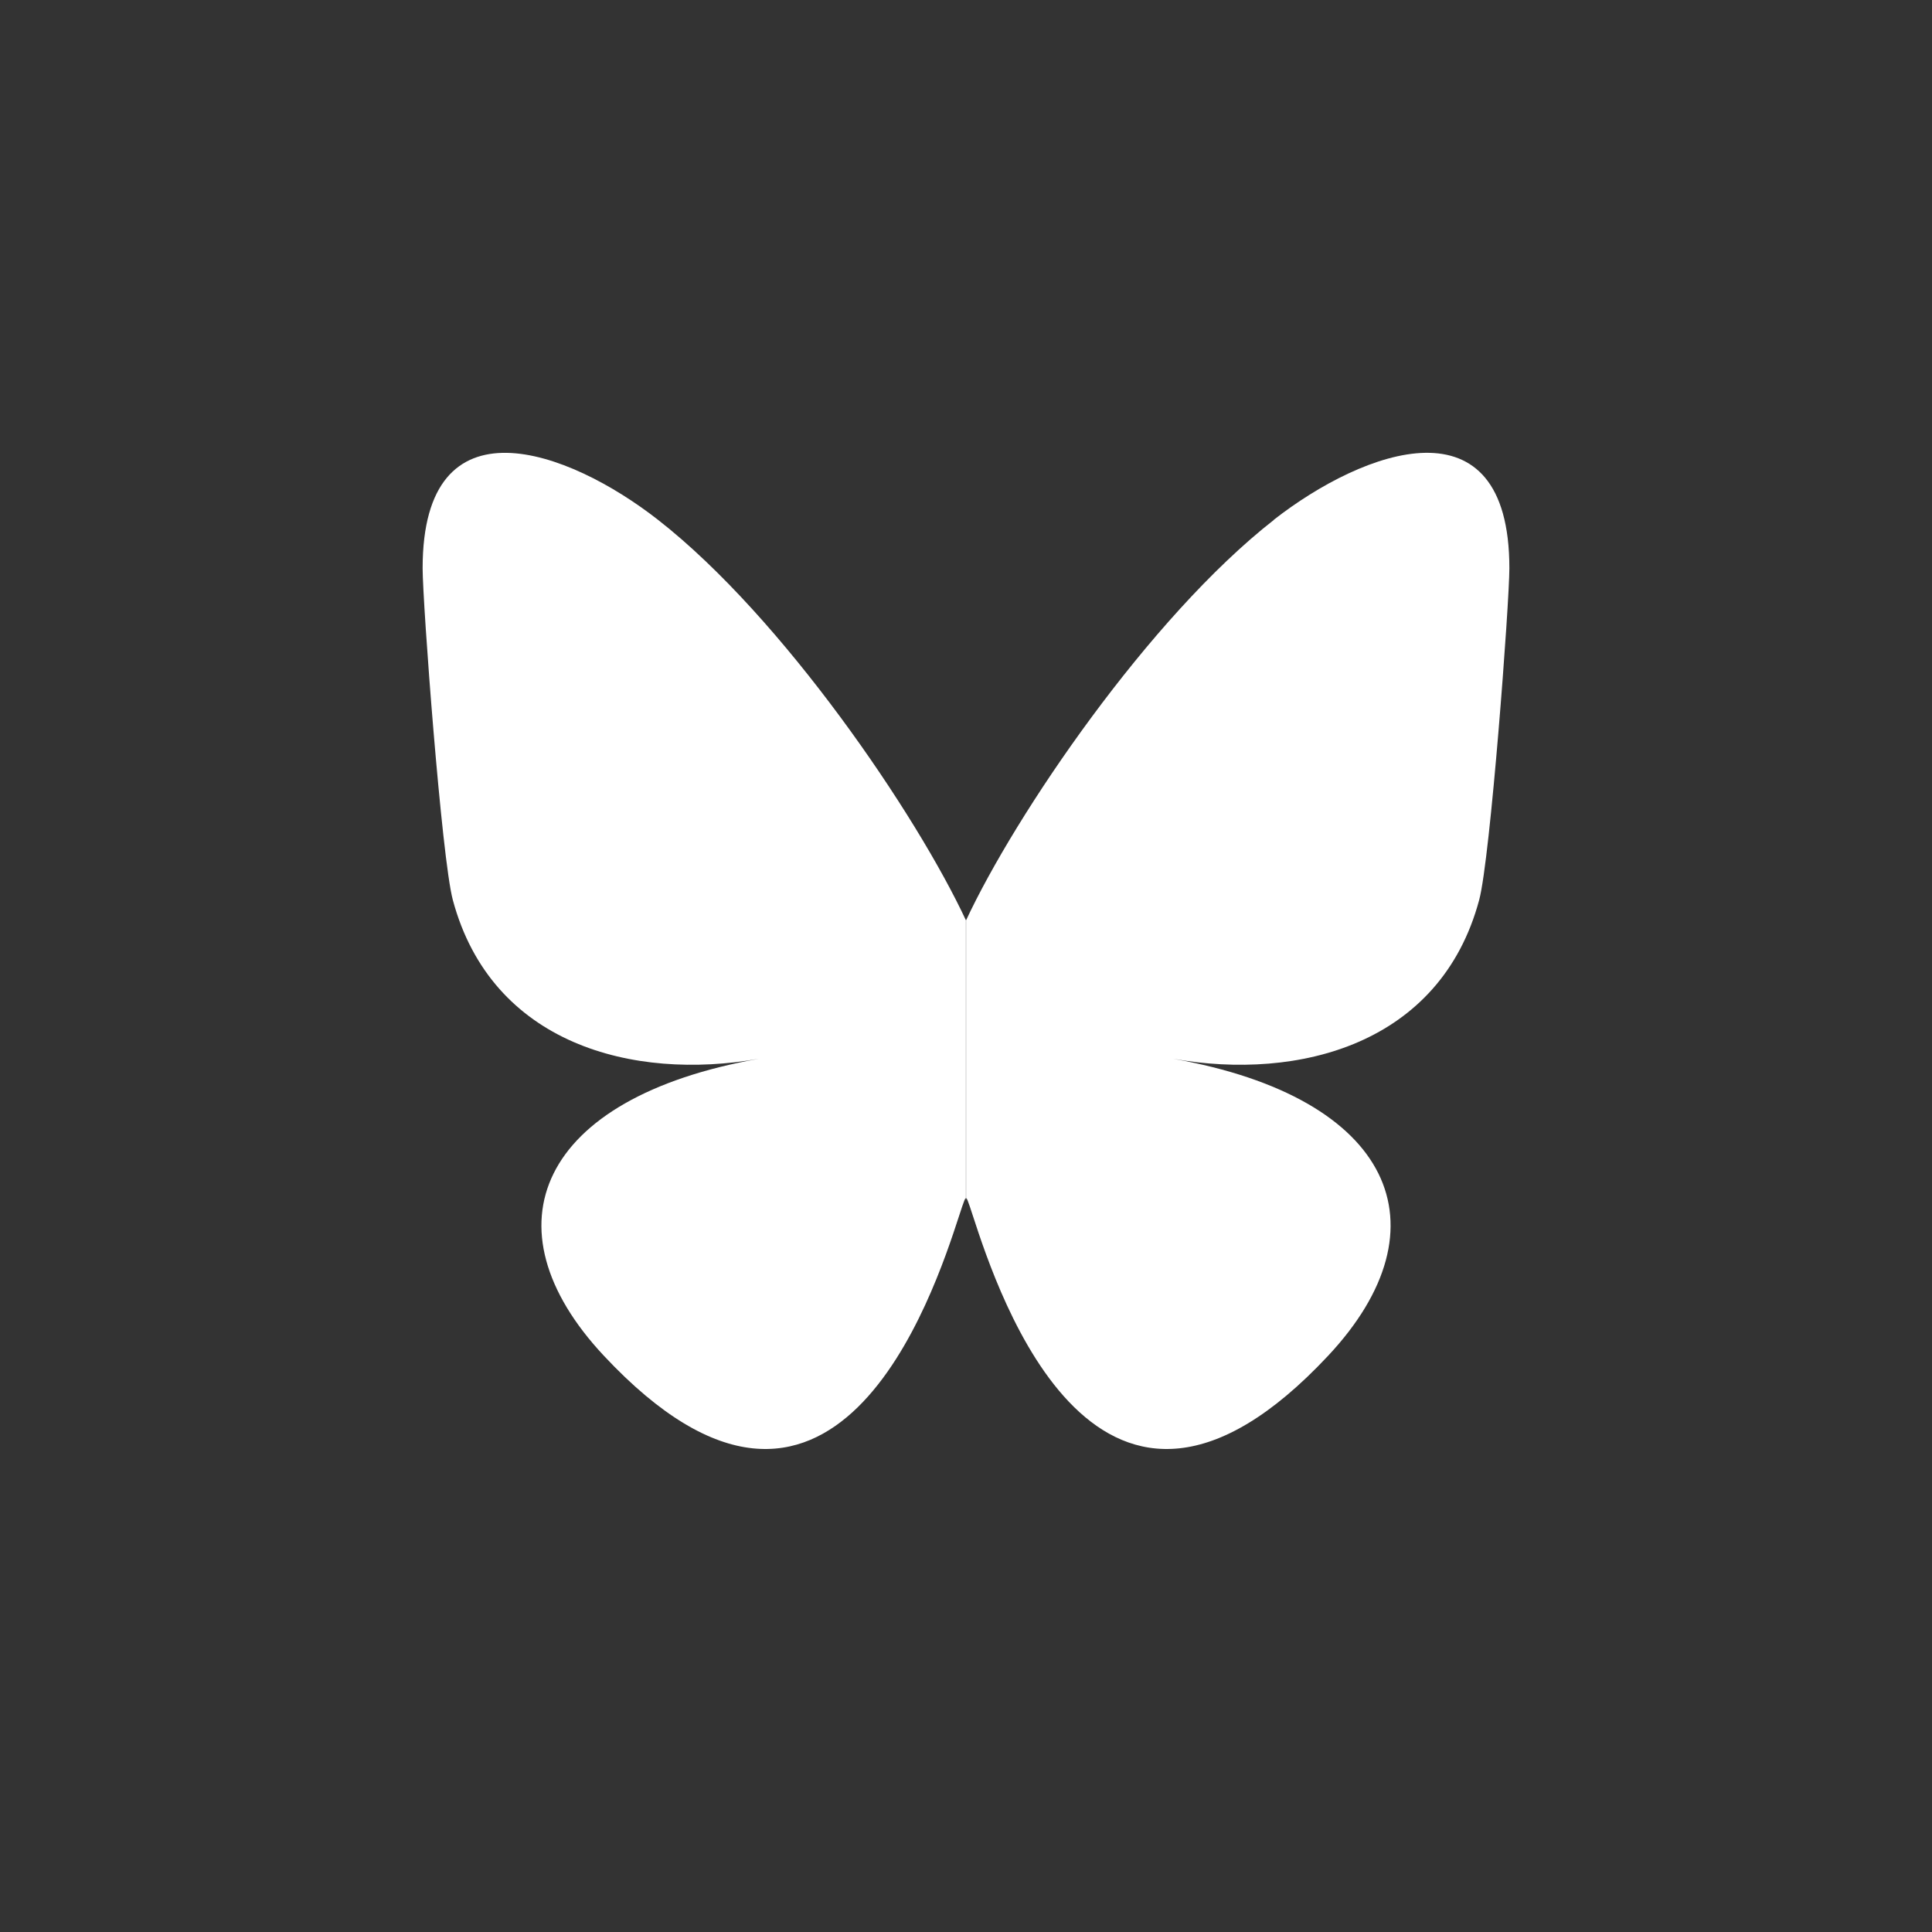
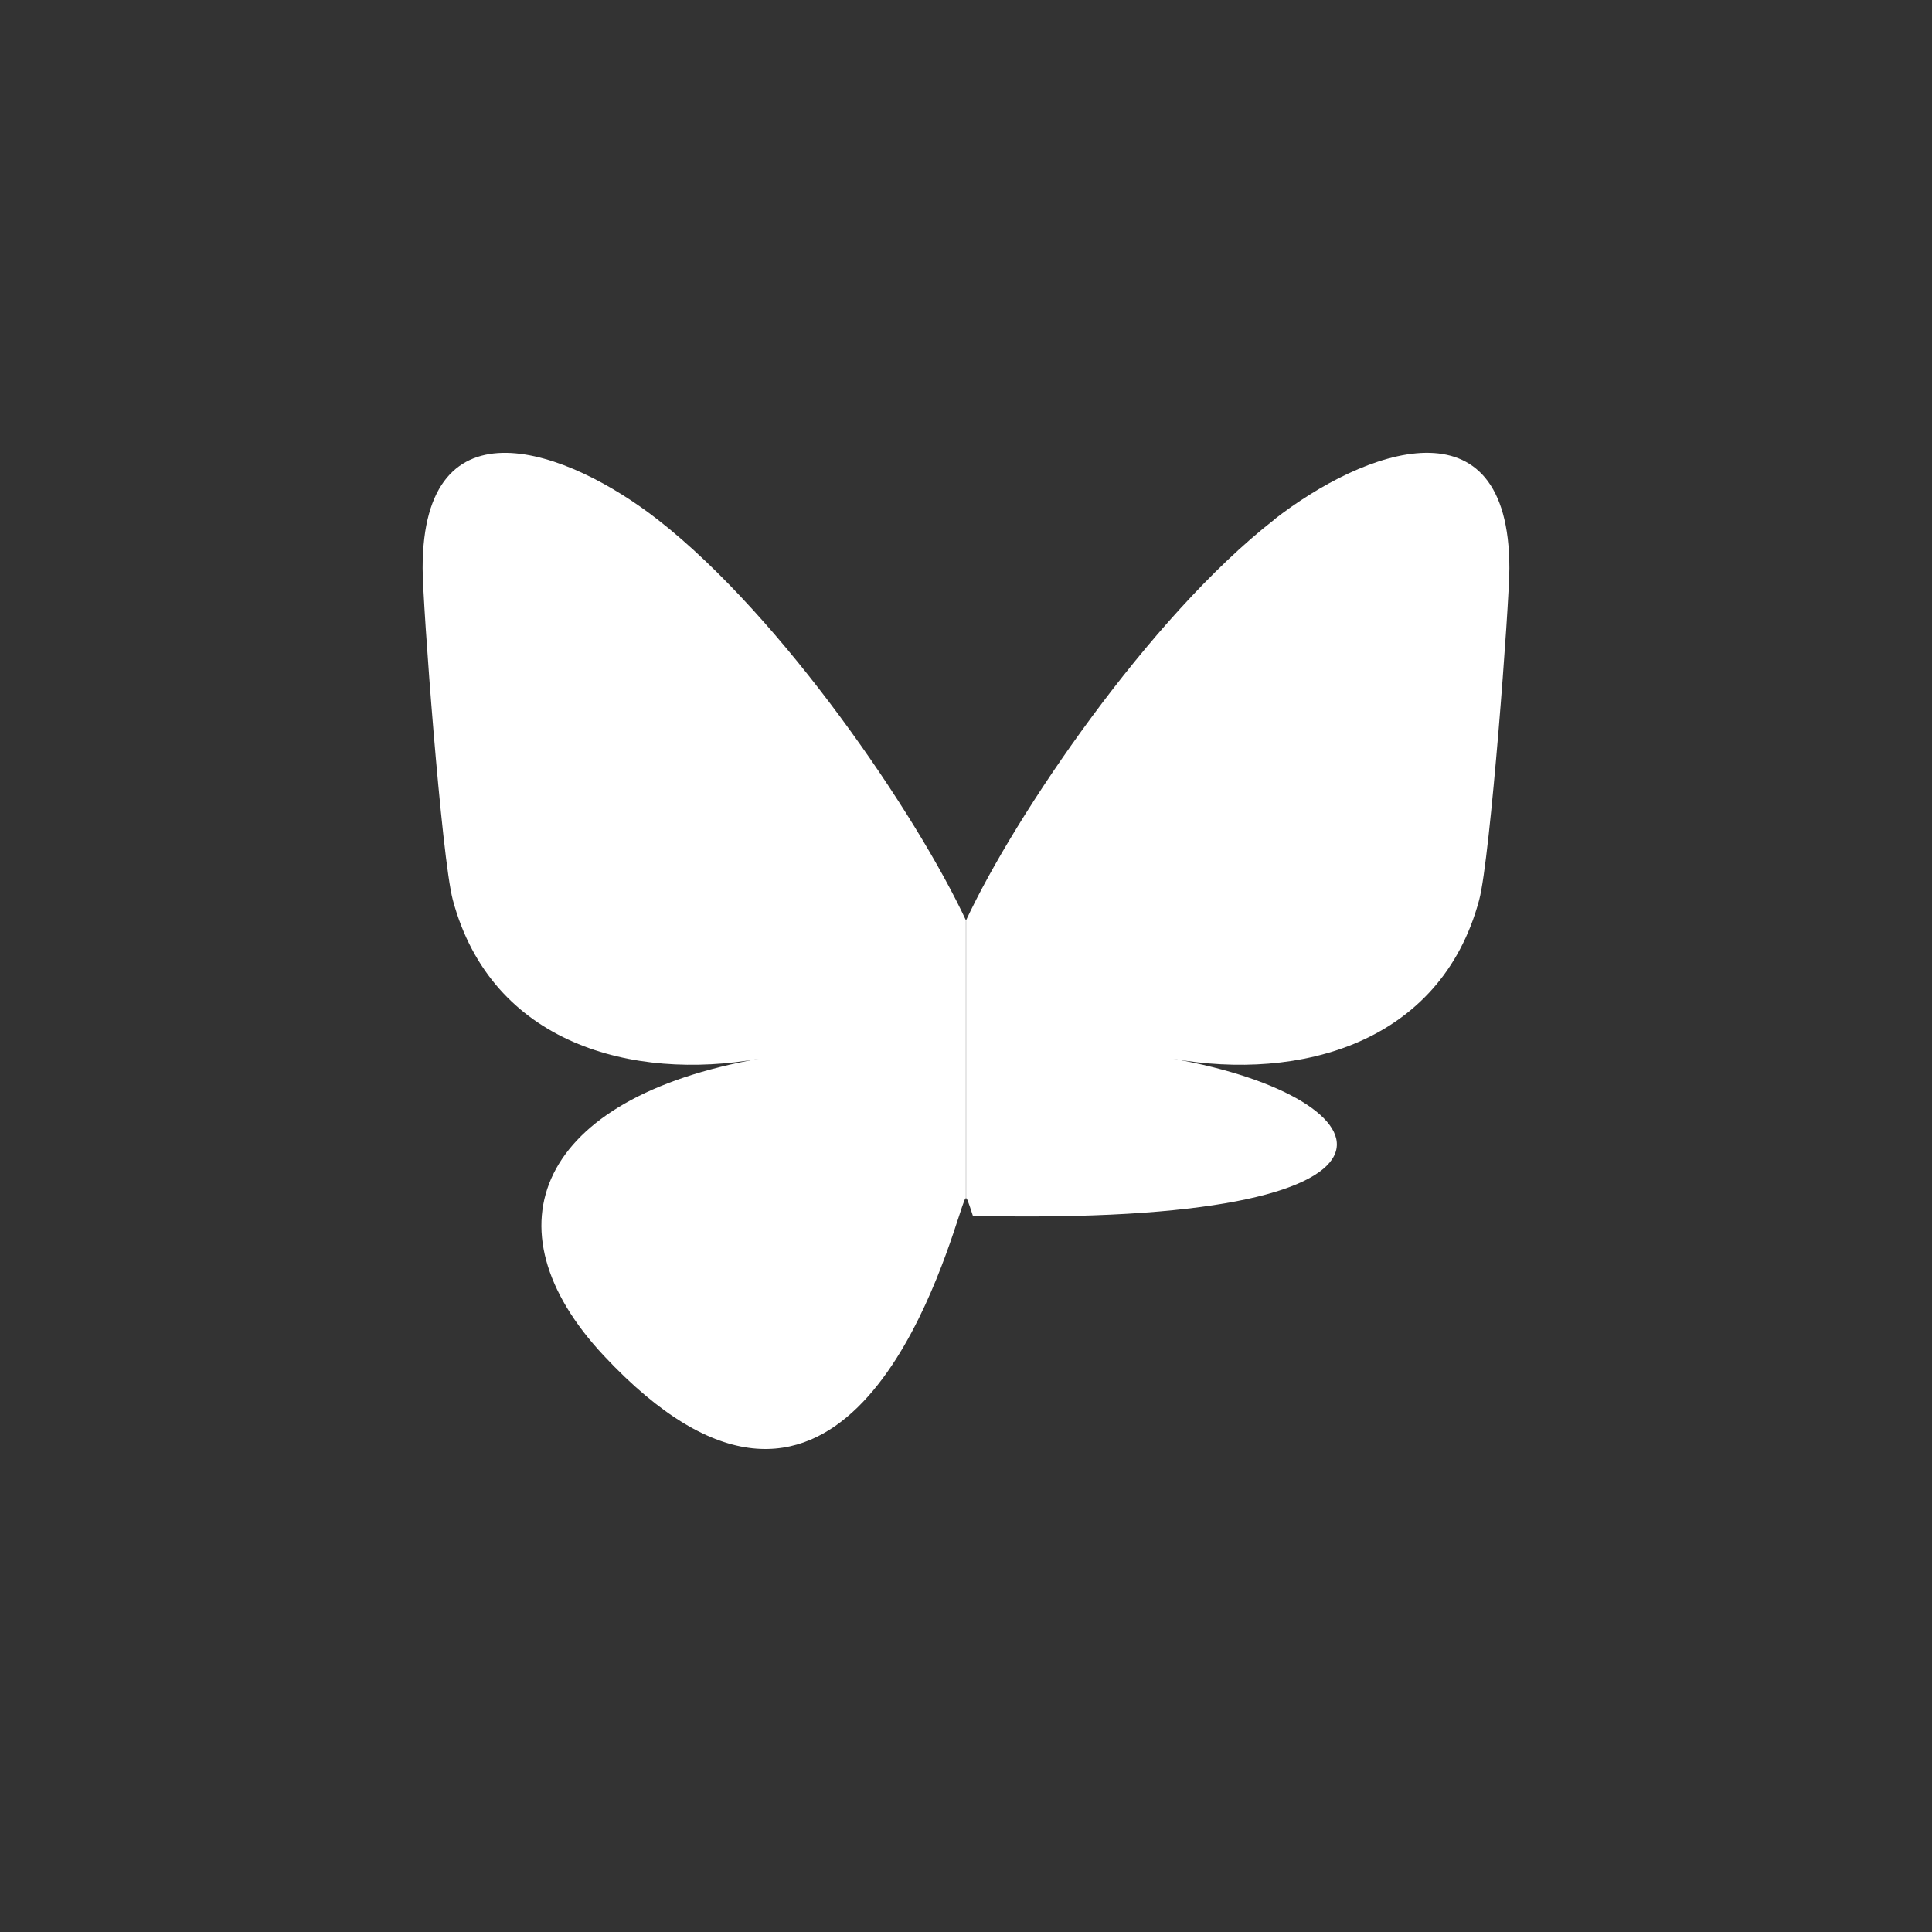
<svg xmlns="http://www.w3.org/2000/svg" width="64" height="64" viewBox="0 0 64 64" fill="none">
  <rect x="0" y="0" width="64" height="64" fill="#333333" stroke="none" />
-   <path d="M21.803 17.224C25.933 20.452 30.371 26.99 32.003 30.498V39.767C32.003 39.569 31.93 39.791 31.772 40.275C30.923 42.878 27.598 53.029 20.003 44.91C16.003 40.637 17.854 36.364 25.134 35.074C20.965 35.81 16.284 34.59 15.001 29.815C14.63 28.437 14 19.968 14 18.824C14 13.092 18.827 14.895 21.803 17.224ZM42.197 17.224C38.068 20.452 33.629 26.99 31.997 30.498V39.767C31.997 39.569 32.07 39.791 32.228 40.275C33.077 42.878 36.402 53.029 43.997 44.91C47.997 40.637 46.146 36.364 38.866 35.074C43.029 35.81 47.716 34.59 48.999 29.815C49.37 28.437 50 19.968 50 18.824C50 13.092 45.173 14.895 42.197 17.218V17.224Z" fill="white" />
+   <path d="M21.803 17.224C25.933 20.452 30.371 26.99 32.003 30.498V39.767C32.003 39.569 31.93 39.791 31.772 40.275C30.923 42.878 27.598 53.029 20.003 44.91C16.003 40.637 17.854 36.364 25.134 35.074C20.965 35.81 16.284 34.59 15.001 29.815C14.63 28.437 14 19.968 14 18.824C14 13.092 18.827 14.895 21.803 17.224ZM42.197 17.224C38.068 20.452 33.629 26.99 31.997 30.498V39.767C31.997 39.569 32.07 39.791 32.228 40.275C47.997 40.637 46.146 36.364 38.866 35.074C43.029 35.81 47.716 34.59 48.999 29.815C49.37 28.437 50 19.968 50 18.824C50 13.092 45.173 14.895 42.197 17.218V17.224Z" fill="white" />
</svg>